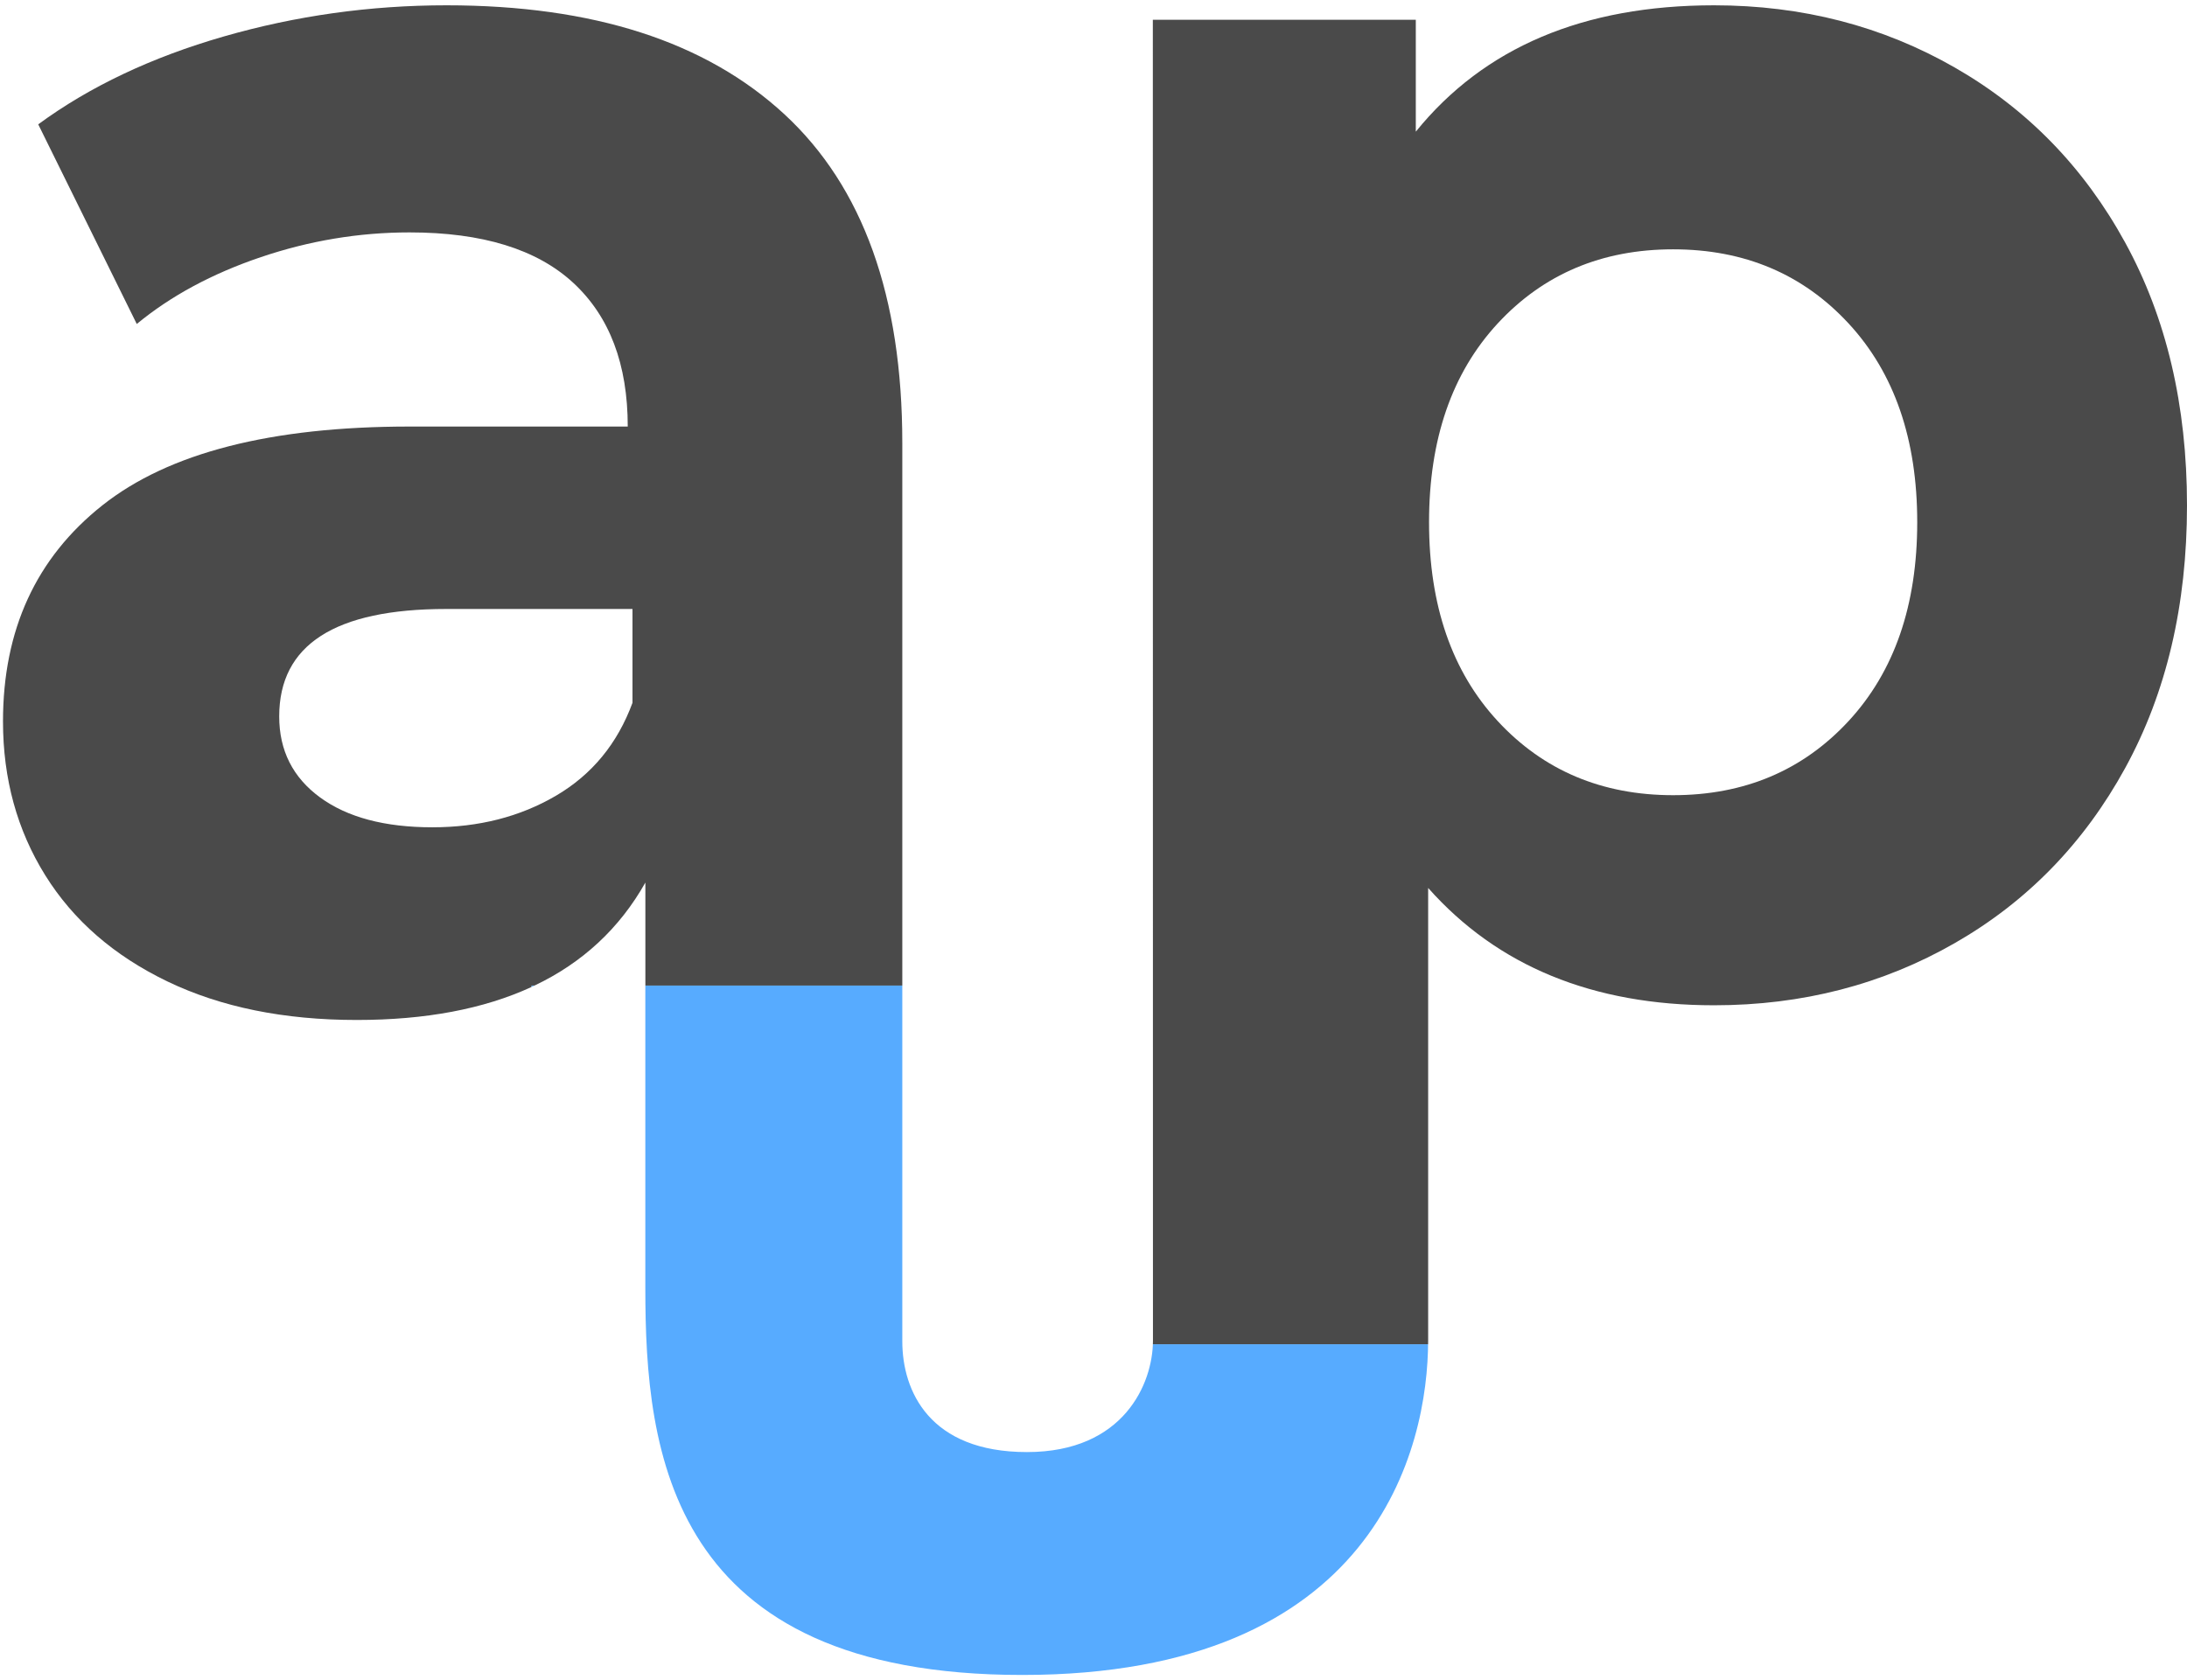
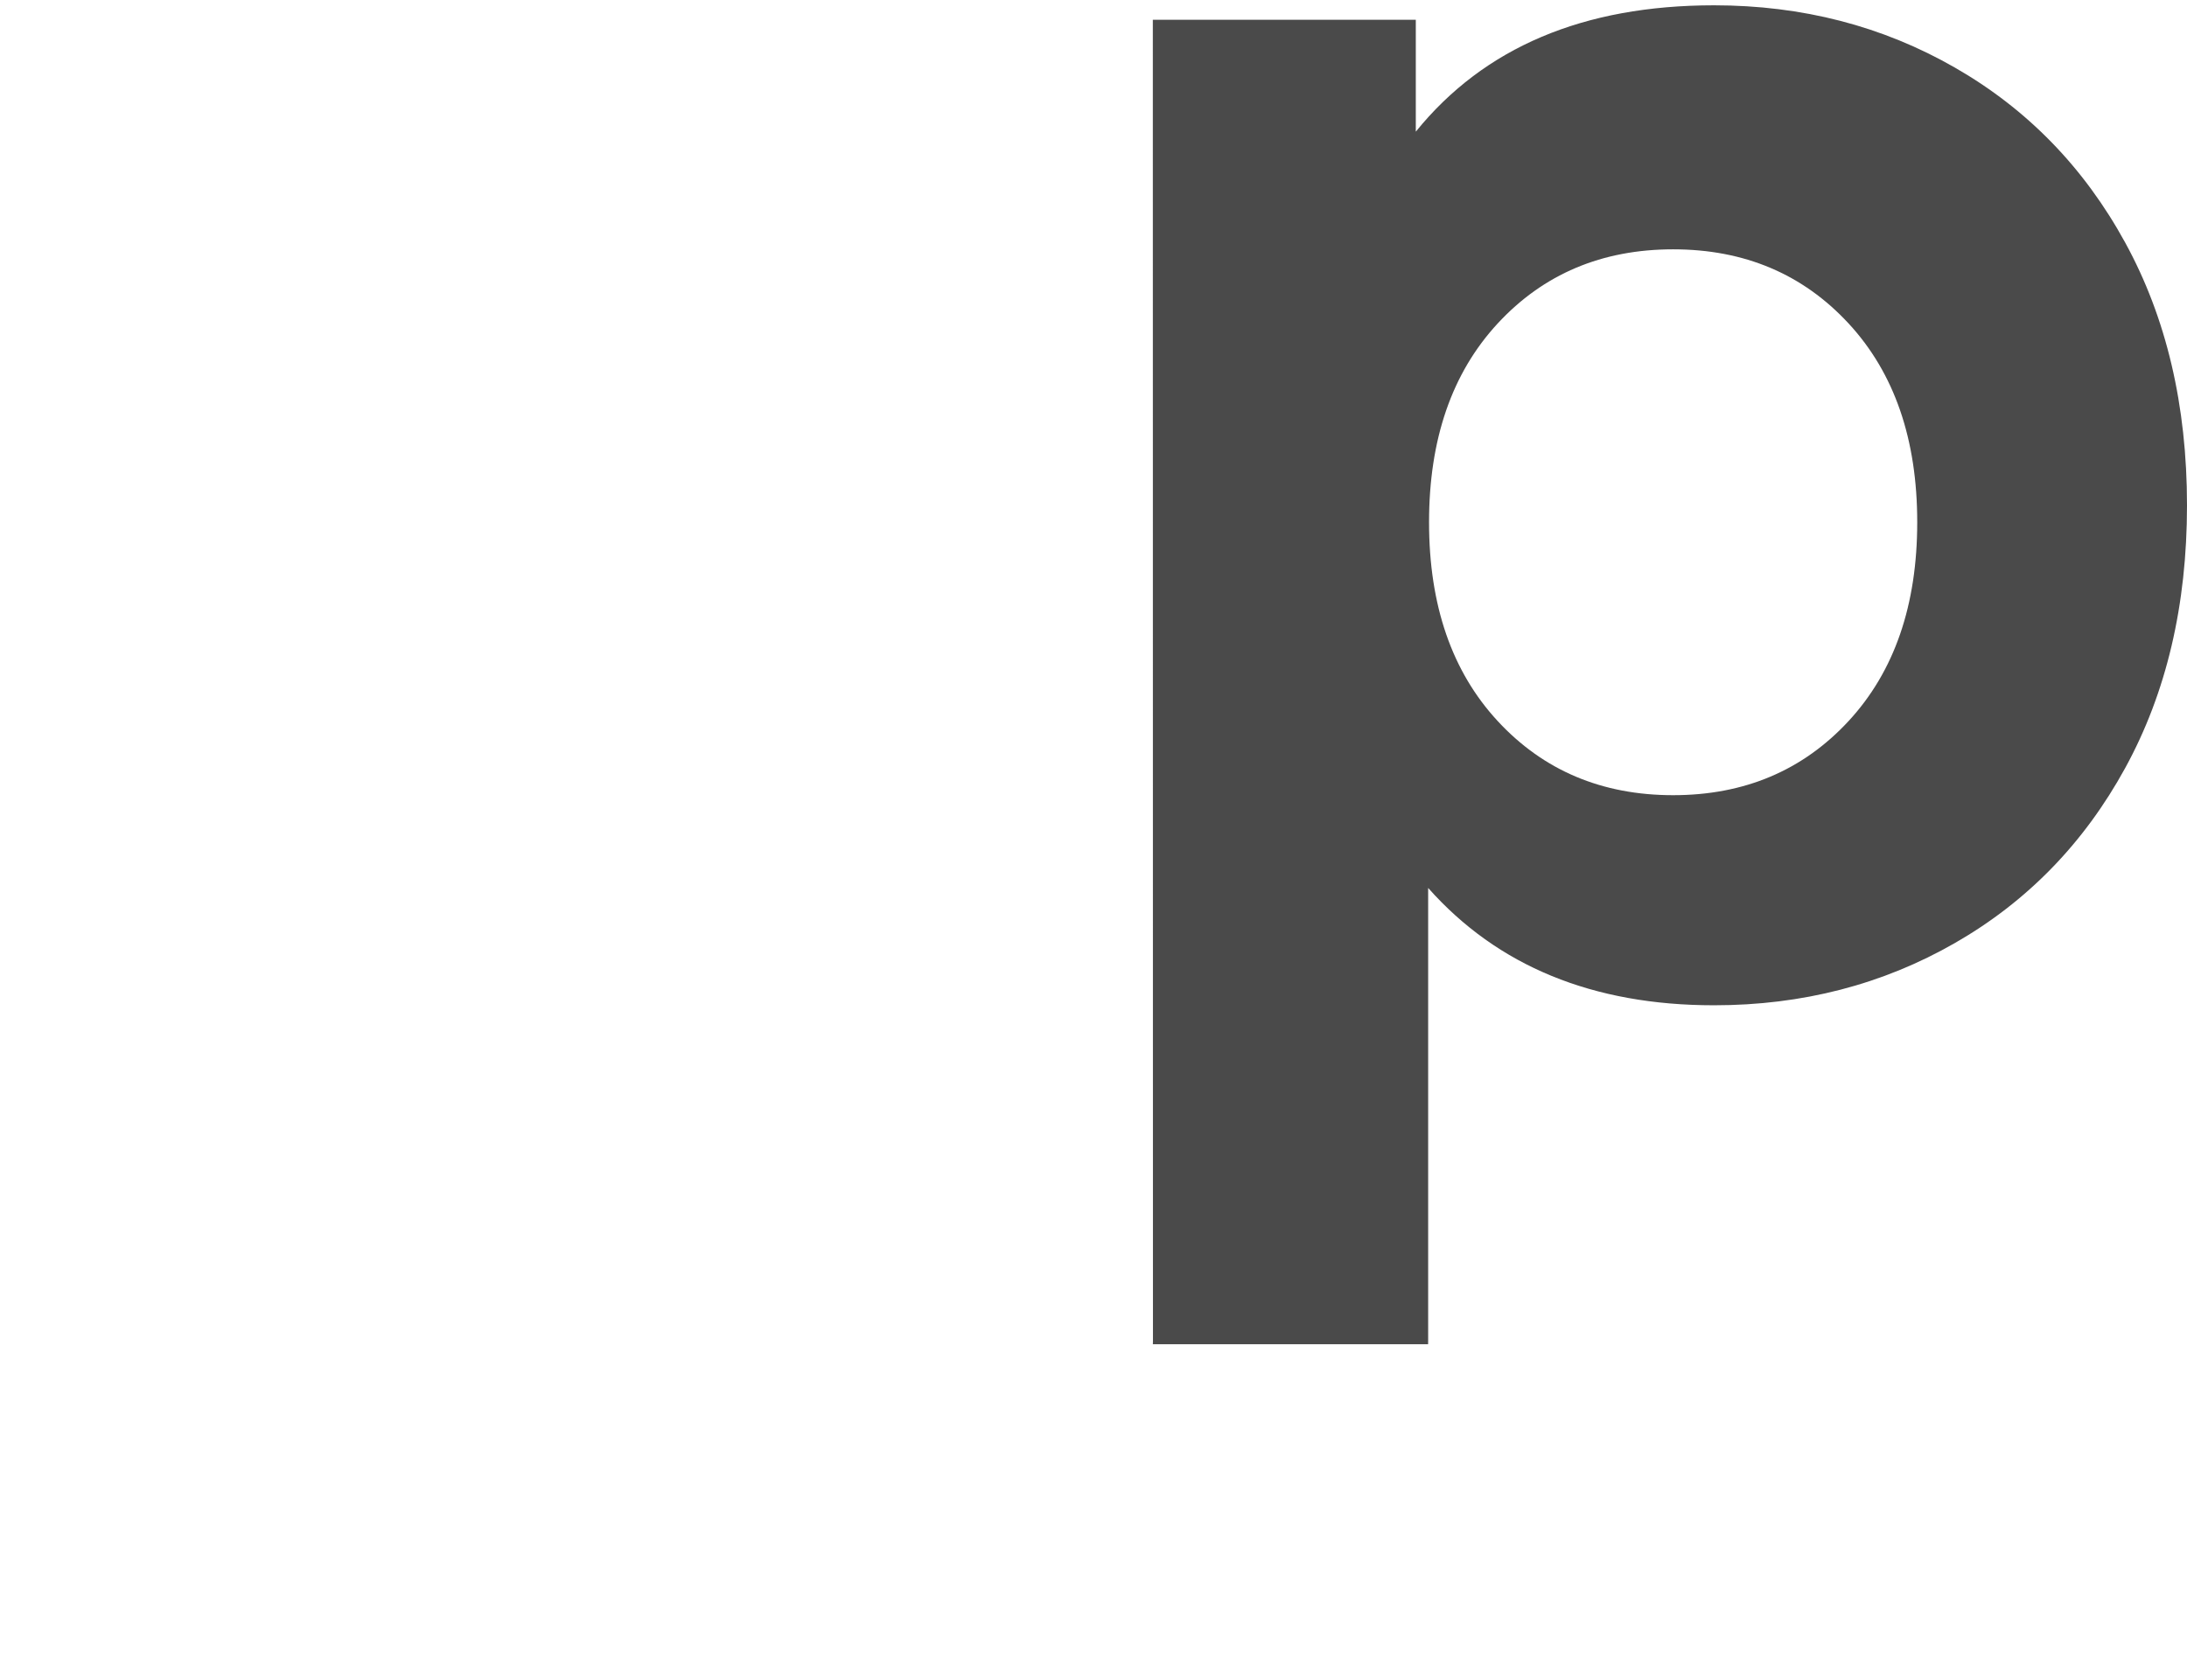
<svg xmlns="http://www.w3.org/2000/svg" xmlns:xlink="http://www.w3.org/1999/xlink" version="1.1" id="Layer_1" x="0px" y="0px" viewBox="0 0 540 415" style="enable-background:new 0 0 540 415;" xml:space="preserve">
  <style type="text/css">
	.st0{clip-path:url(#SVGID_2_);fill:#57abff;}
	.st1{fill:#4A4A4A;}
</style>
  <title>symbol-accompatient</title>
  <desc>Created with Sketch.</desc>
  <g>
    <defs>
      <path id="SVGID_1_" d="M413.12,196.4c17.6,0,32.04-6.11,43.33-18.32c11.29-12.21,16.94-28.58,16.94-49.09s-5.65-36.87-16.94-49.09    c-11.29-12.21-25.74-18.32-43.33-18.32s-32.04,6.11-43.33,18.32c-11.29,12.21-16.94,28.58-16.94,49.09s5.65,36.87,16.94,49.09    C381.07,190.29,395.52,196.4,413.12,196.4z M106.76,204.33c11.46,0,21.63-2.6,30.51-7.79c8.88-5.2,15.18-12.85,18.91-22.96V150.4    h-45.98c-27.5,0-41.25,8.85-41.25,26.54c0,8.43,3.37,15.1,10.1,20.01C85.77,201.87,95.01,204.33,106.76,204.33z M352.62,331.11    c0,26.52-12.9,82.58-100.21,82.58s-93.07-55.05-93.07-95.48V217.98c-12.75,22.62-36.5,33.93-71.26,33.93    c-17.96,0-33.53-3.17-46.71-9.5c-13.18-6.33-23.25-15.08-30.2-26.24c-6.95-11.16-10.43-23.82-10.43-38    c0-22.62,8.18-40.41,24.55-53.38c16.37-12.97,41.64-19.45,75.83-19.45H155c0-15.38-4.49-27.22-13.47-35.51    c-8.98-8.29-22.45-12.44-40.41-12.44c-12.46,0-24.7,2.04-36.72,6.11s-22.23,9.57-30.63,16.51L9.43,30.71    C22.18,21.37,37.46,14.13,55.28,9c17.82-5.13,36.14-7.69,54.97-7.69c36.21,0,64.02,8.97,83.43,26.91s29.11,45.01,29.11,81.2    v138.87v82.98c0,12.32,6.73,27.37,30.78,27.37c23.97,0,31.07-16.99,31.11-27.43L284.64,4.88h64.93v27.64    c16.85-20.8,41.4-31.21,73.64-31.21c21.79,0,41.61,5.13,59.48,15.38c17.87,10.25,31.88,24.67,42.05,43.24    C534.92,78.51,540,100.13,540,124.8c0,24.67-5.08,46.29-15.25,64.87c-10.17,18.58-24.18,32.99-42.05,43.24    c-17.87,10.25-37.69,15.38-59.48,15.38c-29.92,0-53.45-9.66-70.59-28.98L352.62,331.11z" />
    </defs>
    <clipPath id="SVGID_2_">
      <use xlink:href="#SVGID_1_" style="overflow:visible;" />
    </clipPath>
-     <polygon class="st0" points="233.42,332 233.42,243.42 131.22,243.42 131.22,415 194.51,415 233.42,415 360.09,415 360.09,332  " />
  </g>
  <g>
-     <path class="st1" d="M131.22,243.42h0.76c11.87-5.65,21-14.13,27.37-25.44v25.44h63.44v-134c0-36.19-9.7-63.25-29.11-81.2   c-19.41-17.94-47.22-26.91-83.43-26.91C91.41,1.31,73.09,3.88,55.28,9c-17.82,5.13-33.1,12.36-45.84,21.71l24.33,49.31   c8.4-6.94,18.61-12.44,30.63-16.51s24.26-6.11,36.72-6.11c17.96,0,31.43,4.15,40.41,12.44c8.98,8.29,13.47,20.13,13.47,35.51   h-53.88c-34.18,0-59.46,6.48-75.83,19.45C8.92,137.77,0.74,155.56,0.74,178.18c0,14.17,3.48,26.84,10.43,38s17.02,19.9,30.2,26.24   c13.18,6.33,28.75,9.5,46.71,9.5c17.02,0,31.39-2.72,43.14-8.14V243.42z M79.04,196.96c-6.73-4.92-10.1-11.59-10.1-20.01   c0-17.69,13.75-26.54,41.25-26.54h45.98v23.17c-3.72,10.11-10.03,17.76-18.91,22.96c-8.88,5.2-19.05,7.79-30.51,7.79   C95.01,204.33,85.77,201.87,79.04,196.96z" />
    <path class="st1" d="M524.75,59.94c-10.17-18.58-24.18-32.99-42.05-43.24C464.83,6.44,445,1.31,423.22,1.31   c-32.25,0-56.79,10.4-73.64,31.21V4.88h-64.93l0.03,326.33c0,0.26-0.01,0.52-0.02,0.79h67.96c0-0.3,0.01-0.6,0.01-0.89l0-111.8   c17.14,19.32,40.67,28.98,70.59,28.98c21.79,0,41.61-5.13,59.48-15.38c17.87-10.25,31.88-24.67,42.05-43.24   c10.17-18.58,15.25-40.2,15.25-64.87C540,100.13,534.92,78.51,524.75,59.94z M456.45,178.08c-11.29,12.21-25.74,18.32-43.33,18.32   s-32.04-6.11-43.33-18.32c-11.29-12.21-16.94-28.58-16.94-49.09c0-20.51,5.65-36.87,16.94-49.09   c11.29-12.21,25.74-18.32,43.33-18.32s32.04,6.11,43.33,18.32c11.29,12.21,16.94,28.58,16.94,49.09   C473.39,149.5,467.74,165.86,456.45,178.08z" />
  </g>
</svg>